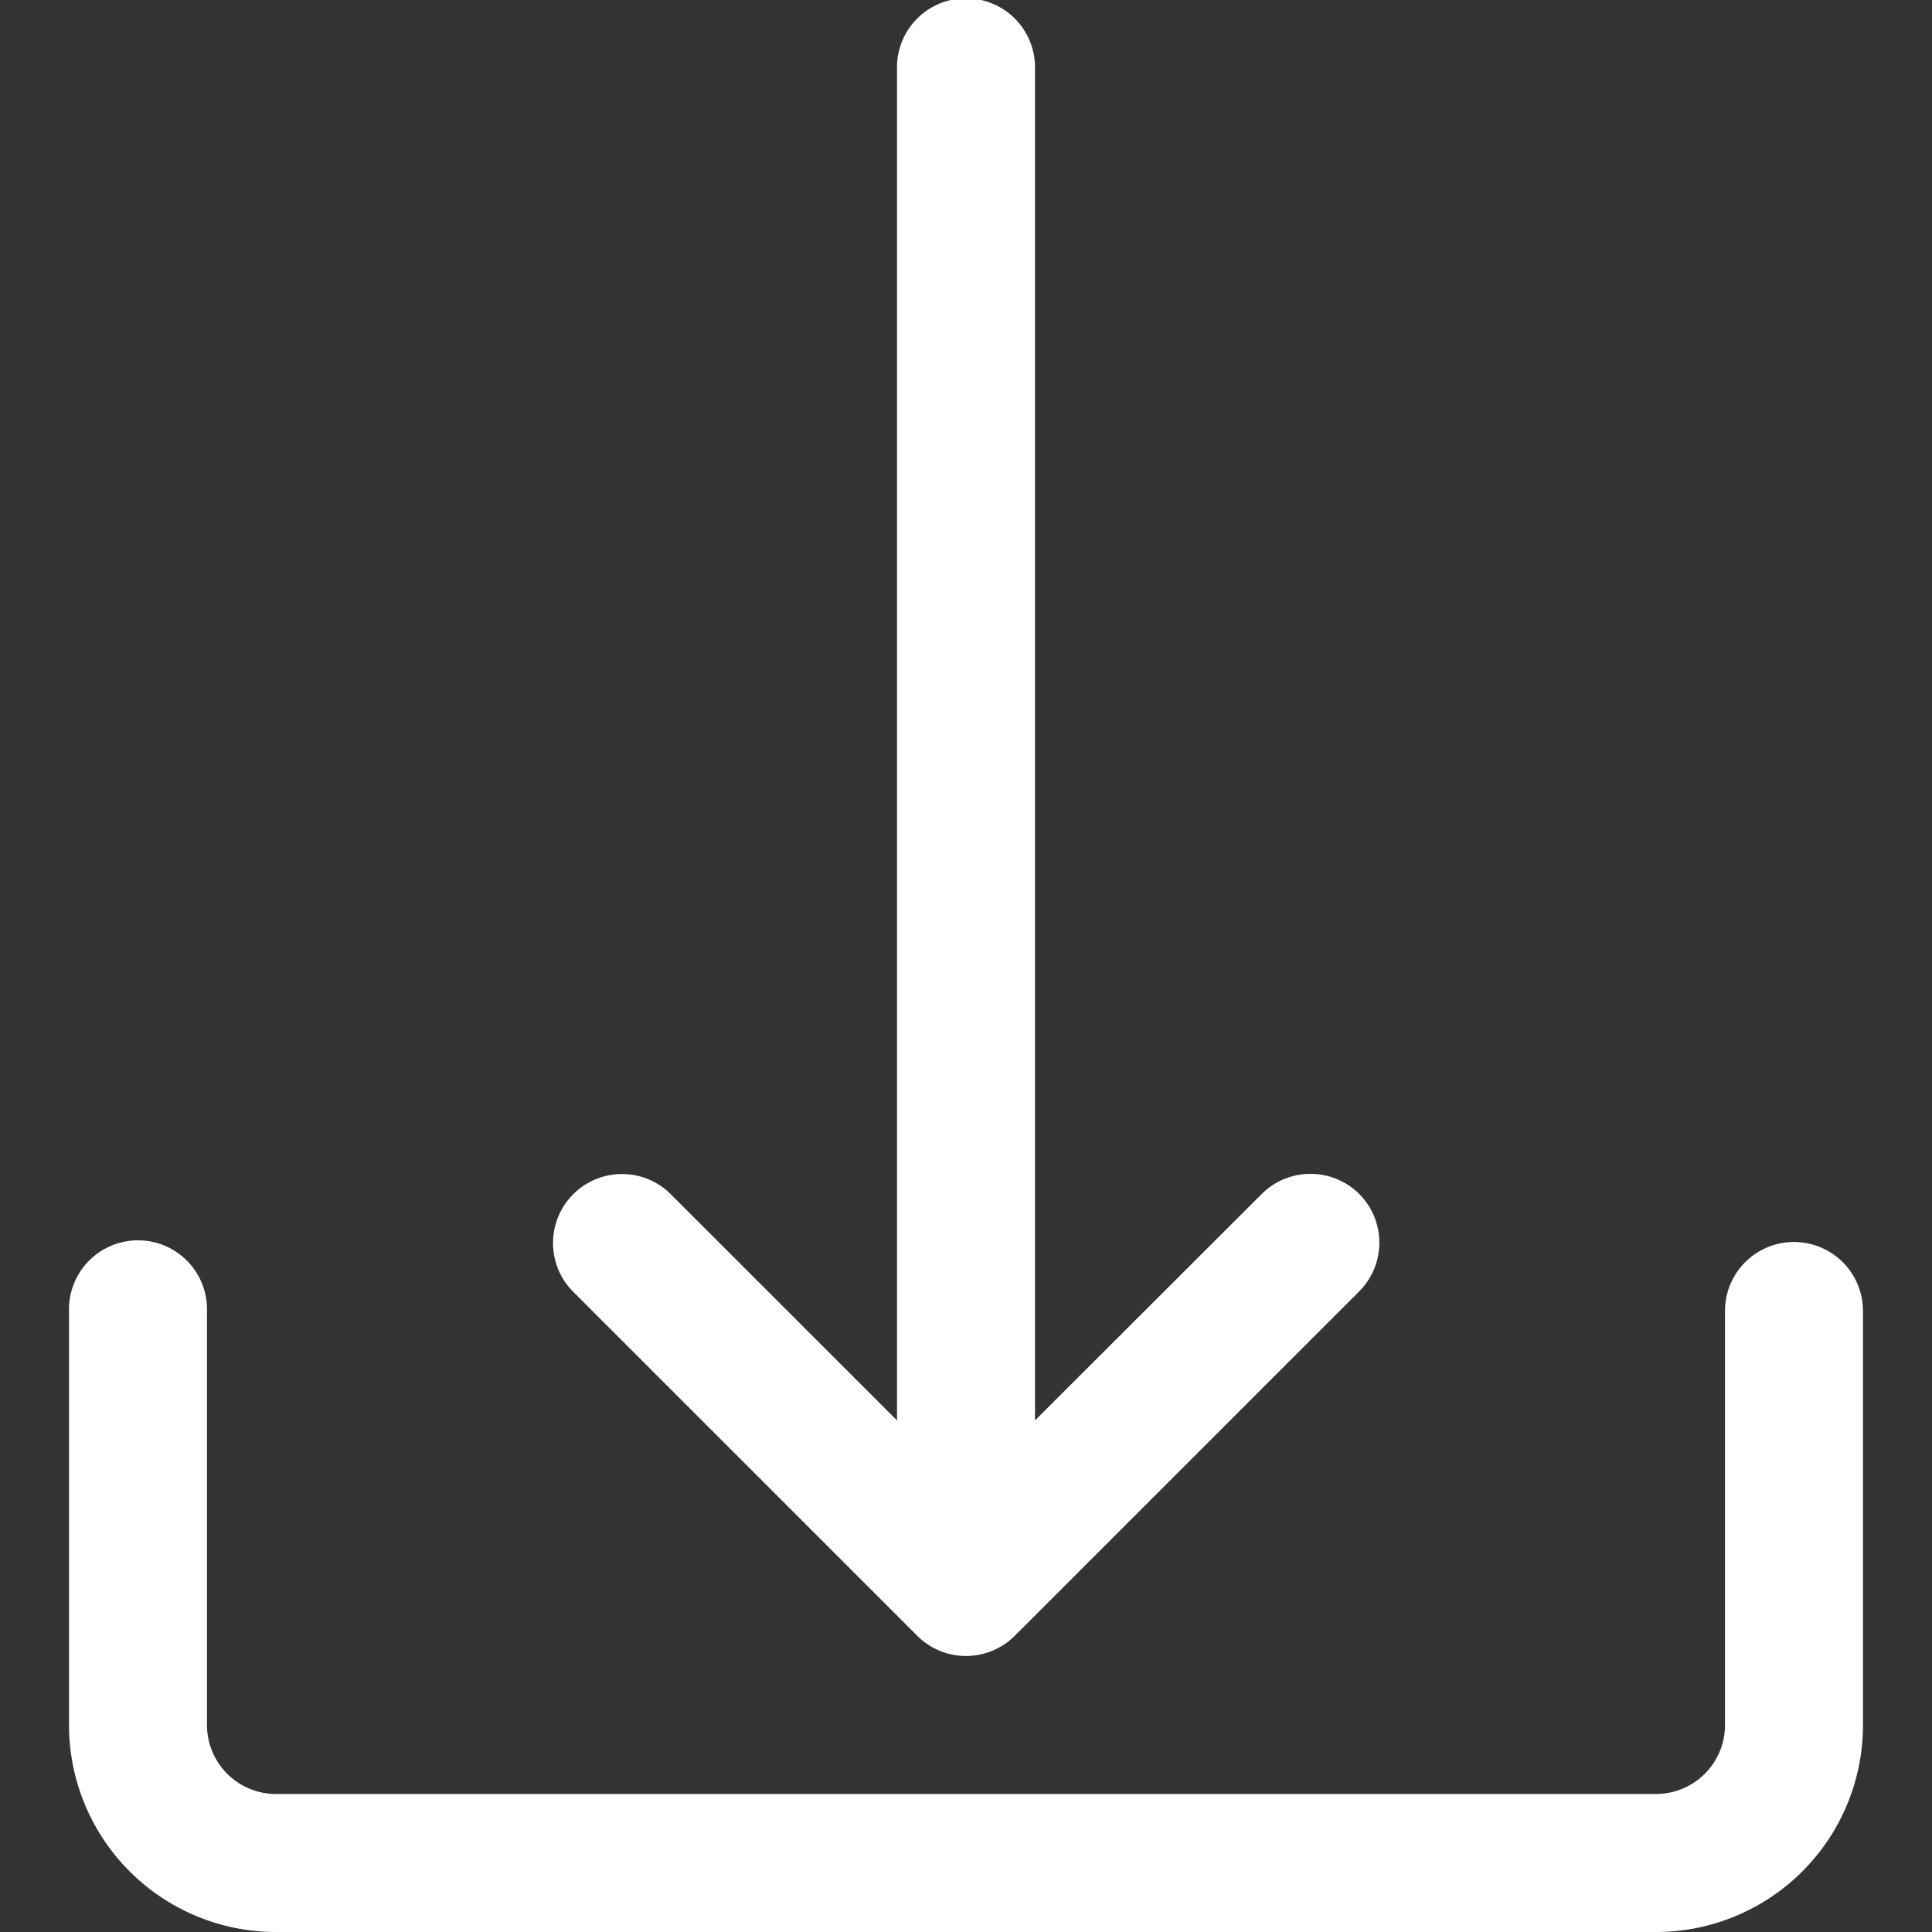
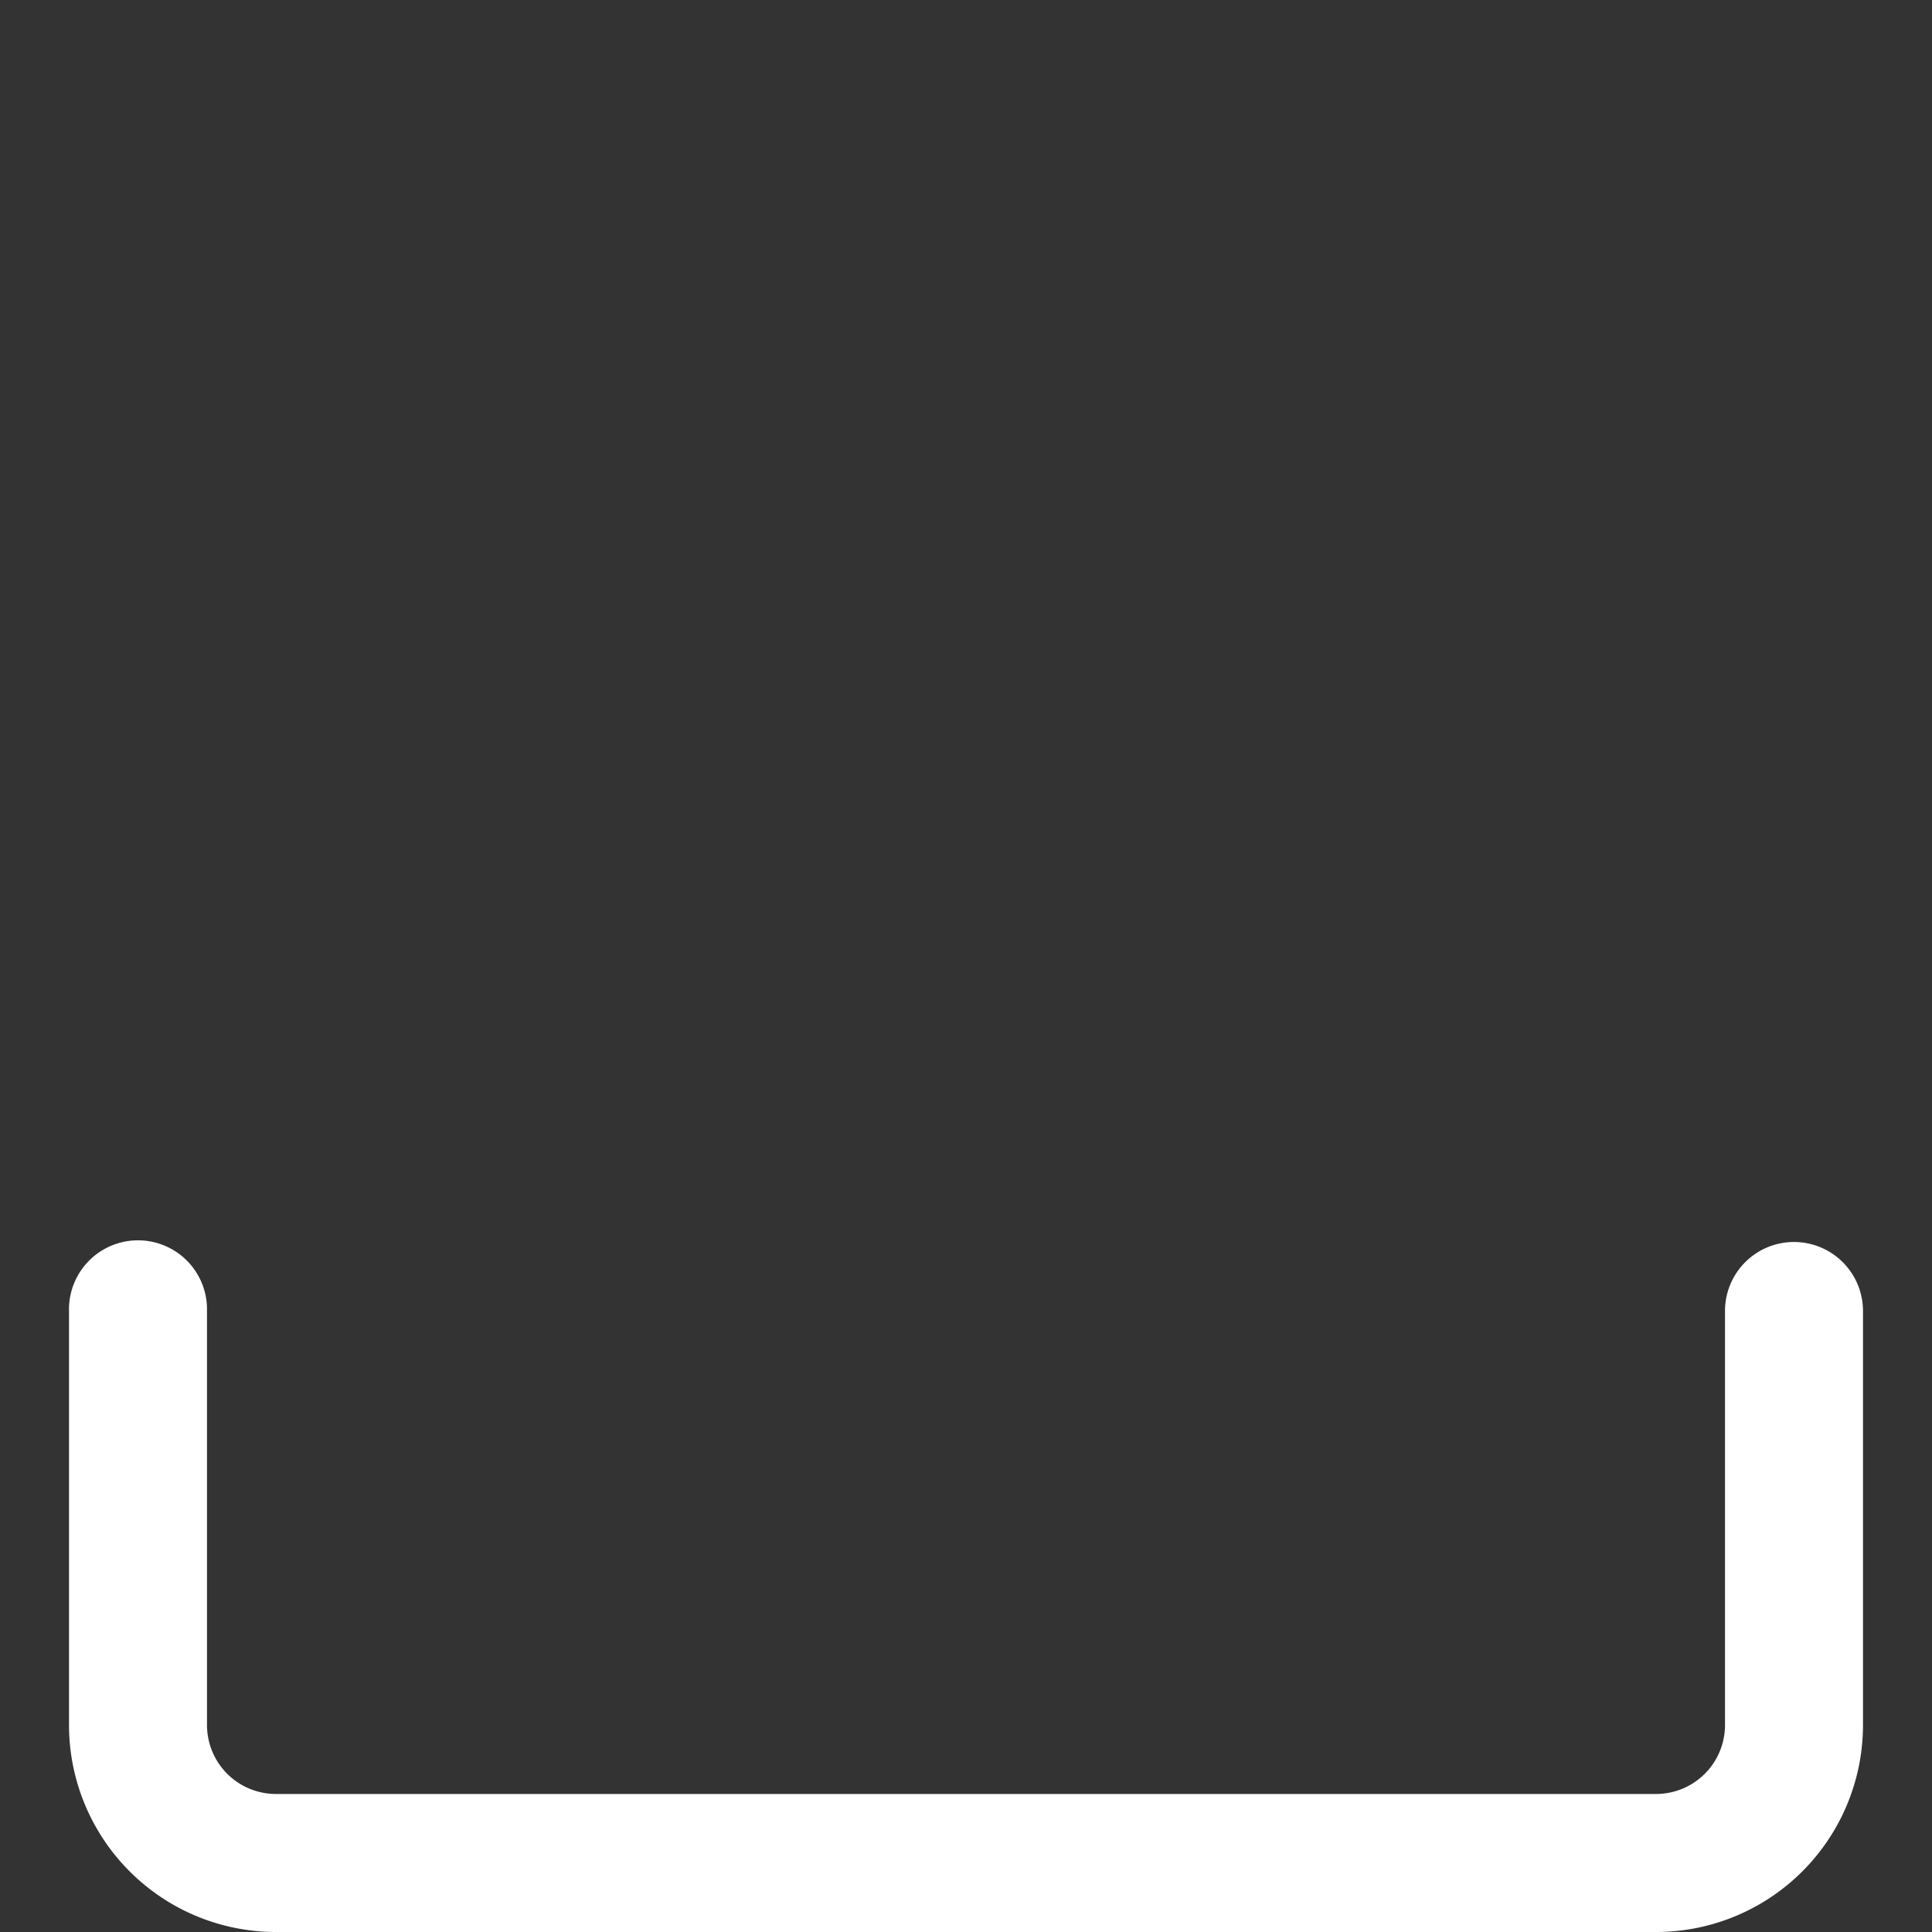
<svg xmlns="http://www.w3.org/2000/svg" viewBox="0 0 477.87 477.87">
  <rect x="0" y="0" width="477.87" height="477.87" fill="#333333" stroke="none" />
  <path d="M443.73,307.2a17.06,17.06,0,0,0-17.06,17.07v102.4a17.06,17.06,0,0,1-17.07,17.06H68.27A17.06,17.06,0,0,1,51.2,426.67V324.27a17.07,17.07,0,1,0-34.13,0v102.4a51.2,51.2,0,0,0,51.2,51.2H409.6a51.2,51.2,0,0,0,51.2-51.2V324.27A17.07,17.07,0,0,0,443.73,307.2Z" fill="#fff" />
-   <path d="M336,295.13a17.09,17.09,0,0,0-23.72,0L256,351.33V17.07a17.07,17.07,0,1,0-34.13,0V351.33l-56.21-56.2a17.07,17.07,0,0,0-24.13,24.14l85.34,85.33a17.06,17.06,0,0,0,24.13,0l0,0,85.34-85.33A17.07,17.07,0,0,0,336,295.13Z" fill="#fff" />
</svg>